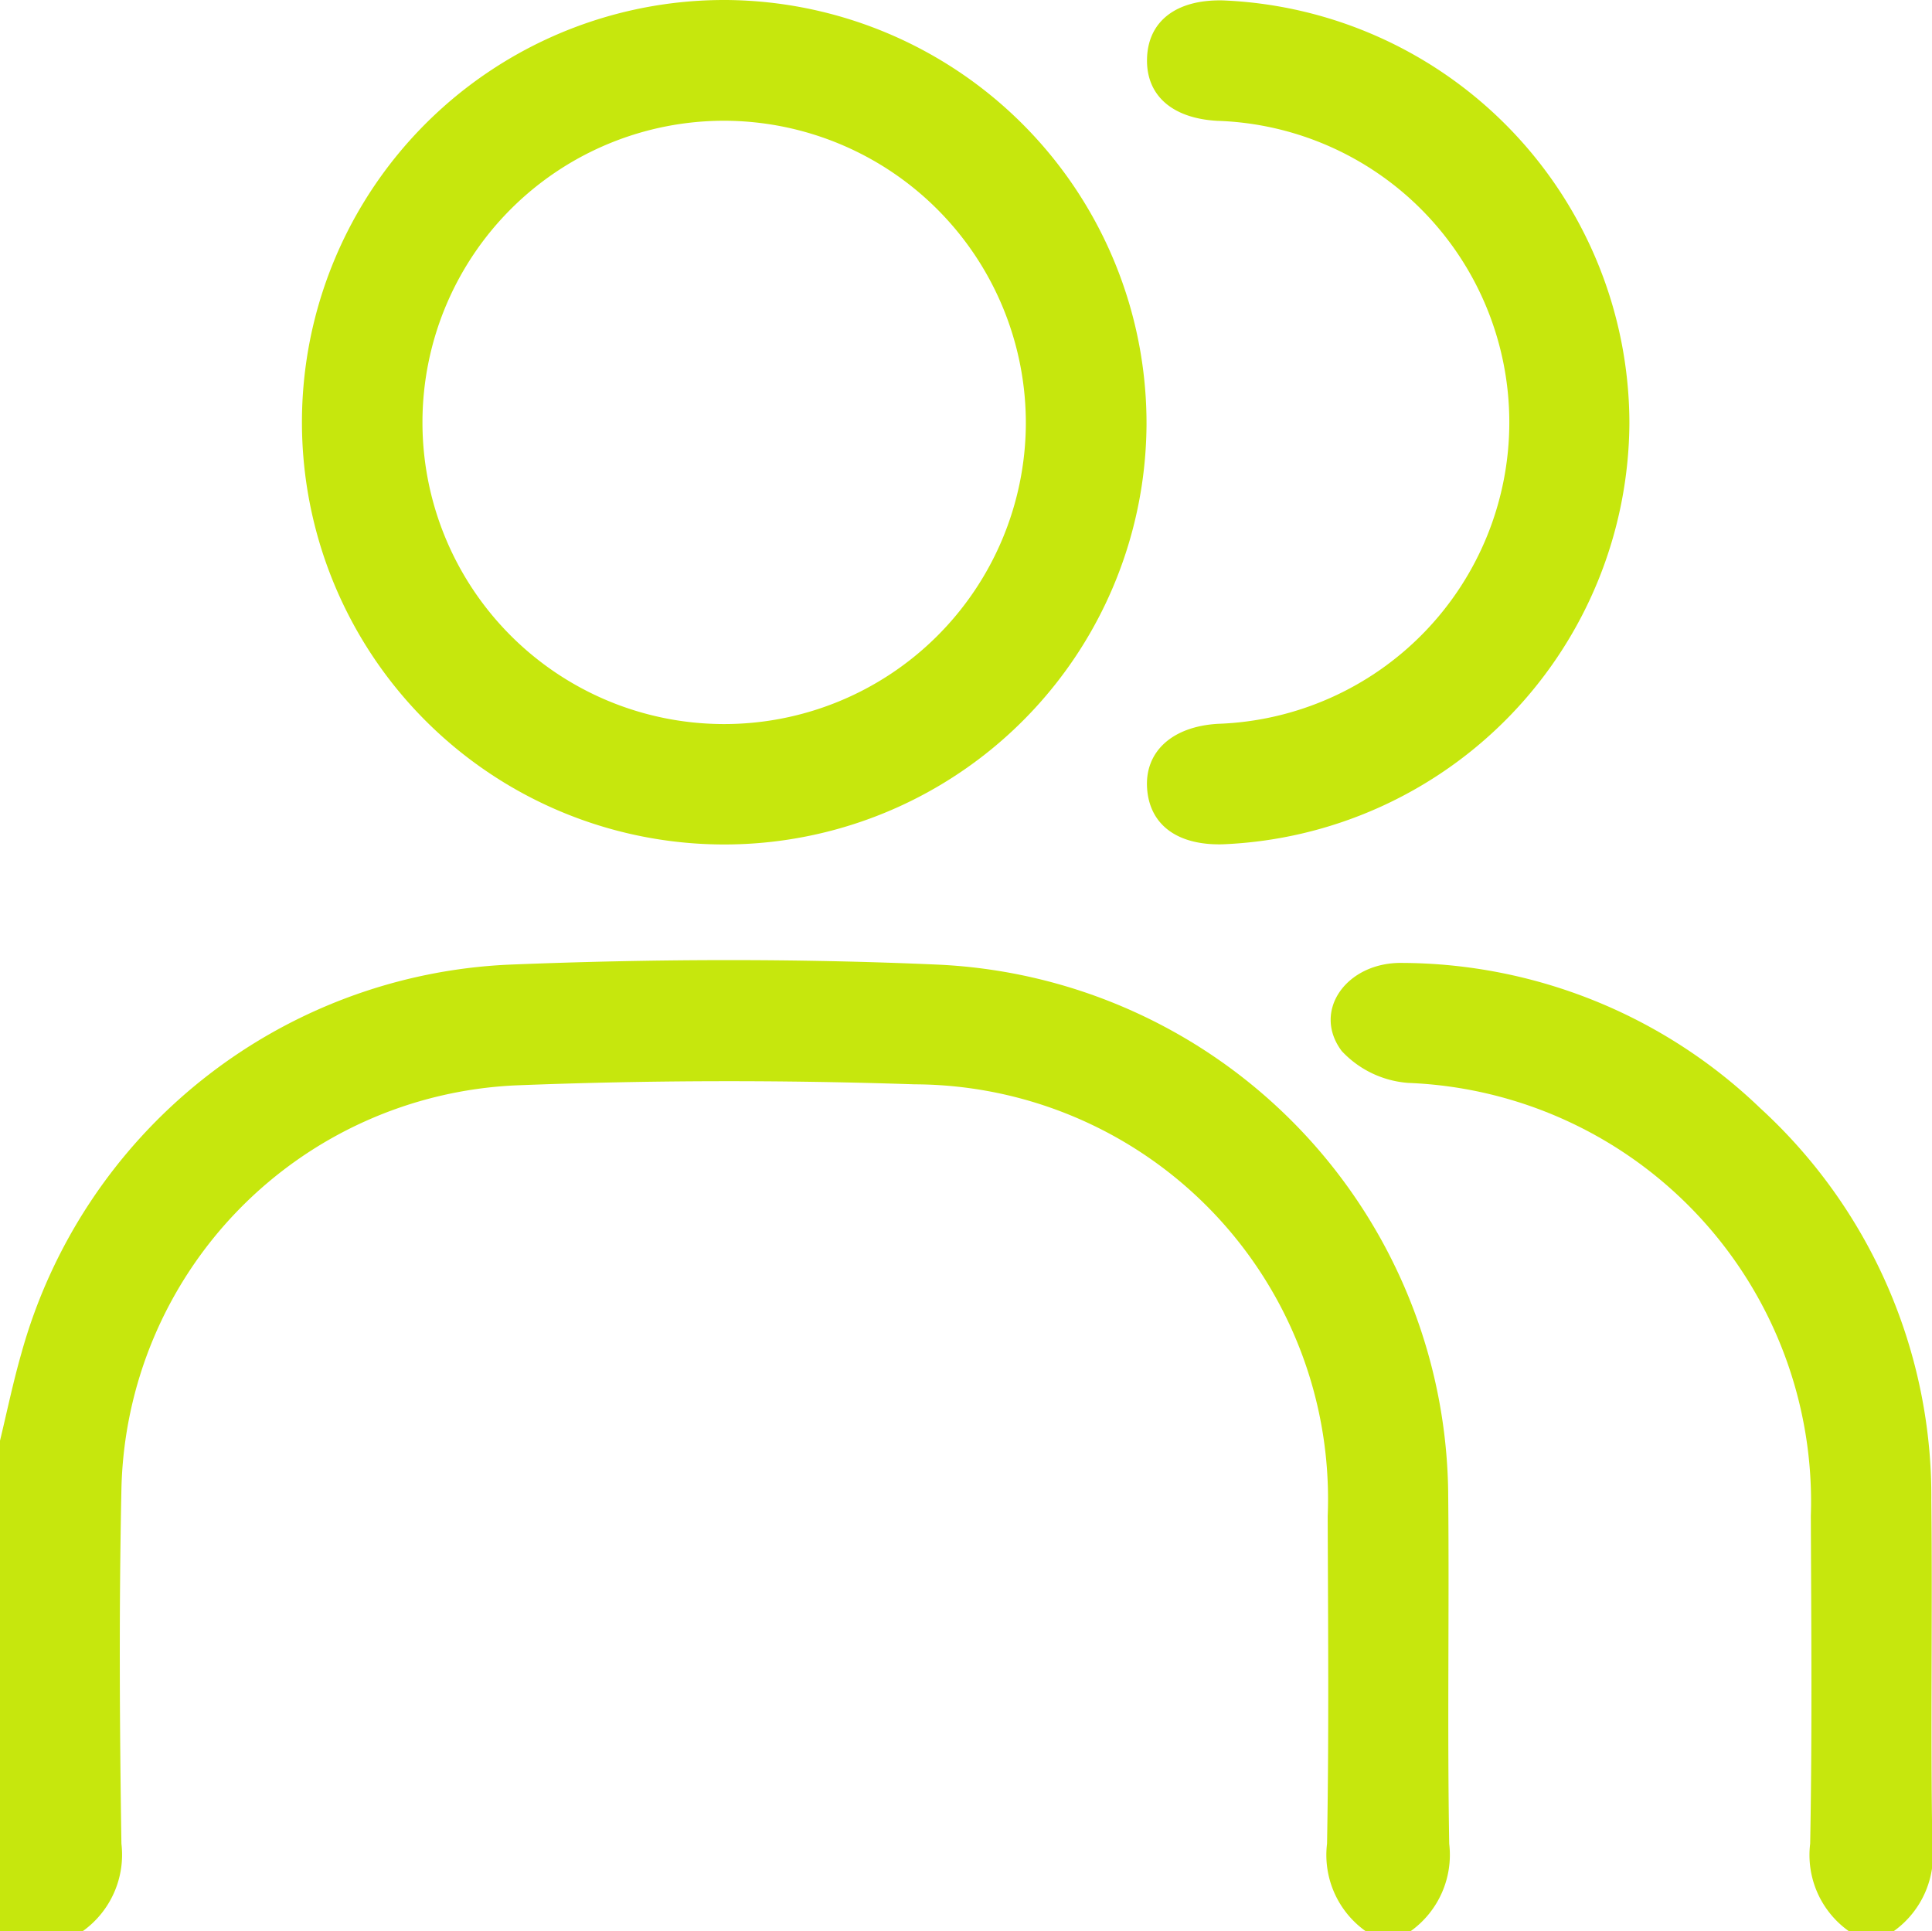
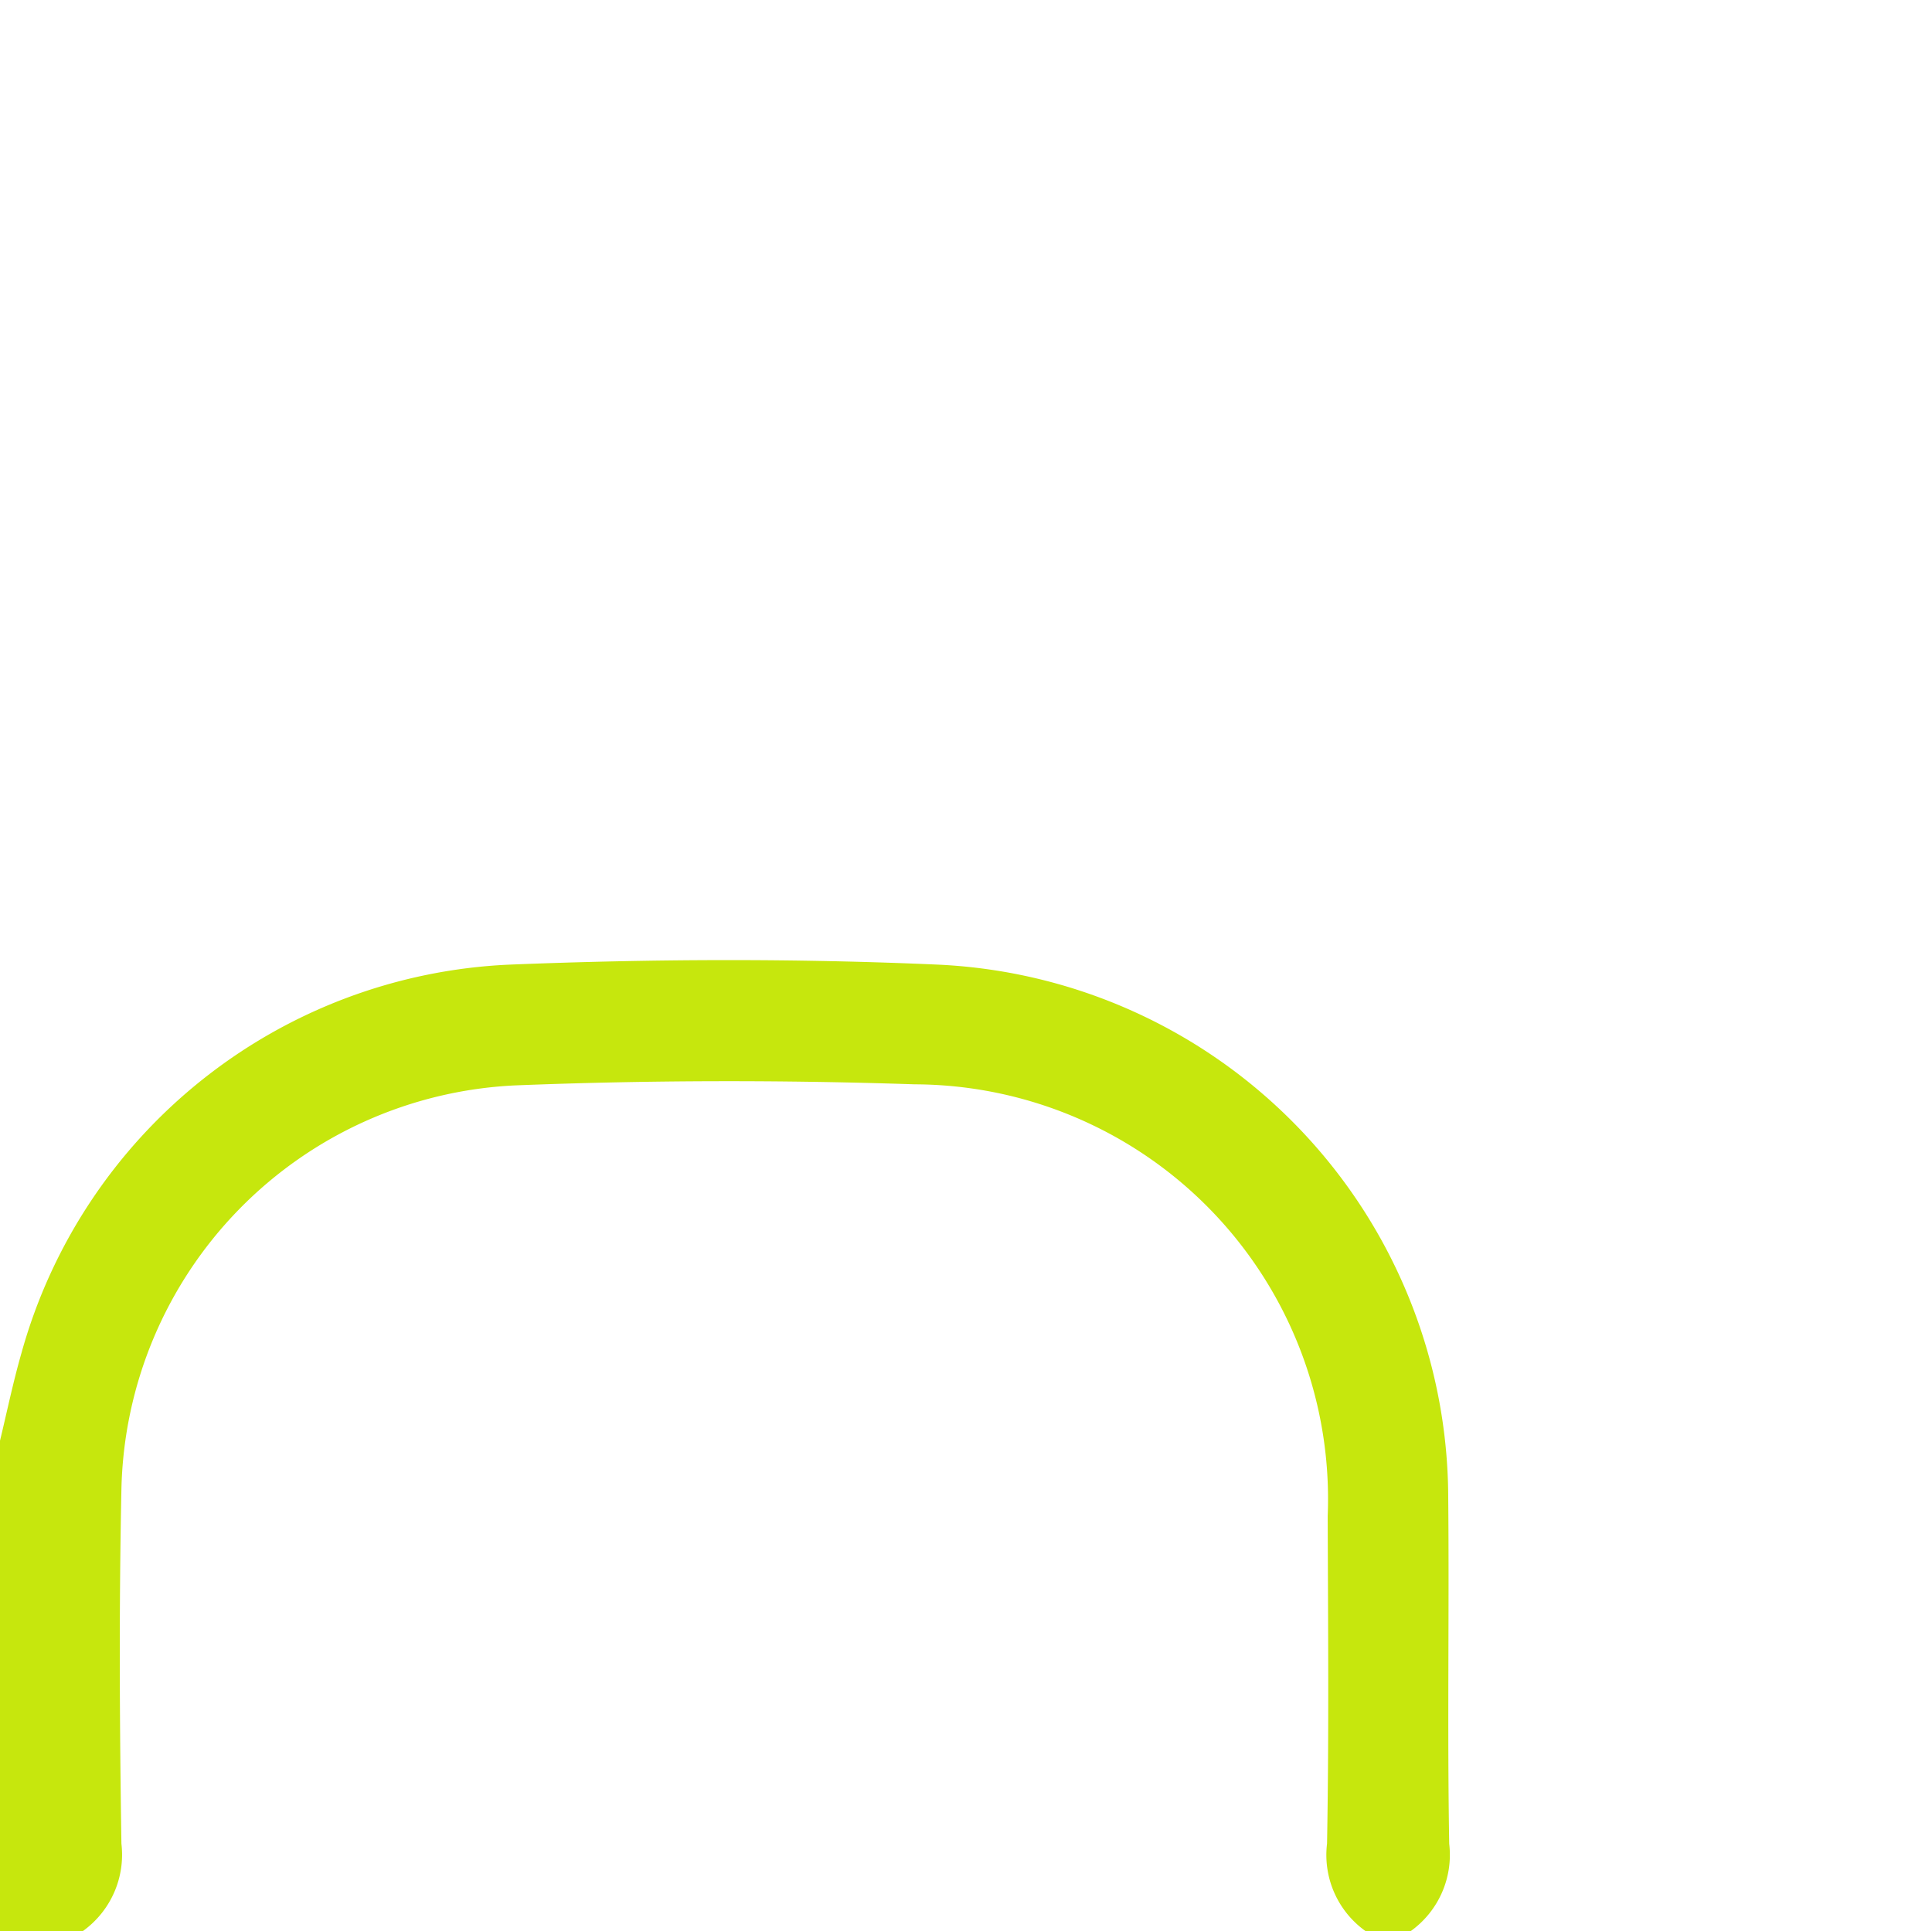
<svg xmlns="http://www.w3.org/2000/svg" width="23.438" height="23.429" viewBox="0 0 23.438 23.429">
  <g id="Grupo_159" data-name="Grupo 159" transform="translate(-2741.773 -70.276)">
    <g id="Grupo_158" data-name="Grupo 158">
      <path id="Trazado_242" data-name="Trazado 242" d="M2758.338,93.705a1.134,1.134,0,0,1-.466-1.06c.024-1.325.012-2.65.008-3.976a5.032,5.032,0,0,0-5.013-5.237c-1.613-.054-3.231-.051-4.844.013a5.014,5.014,0,0,0-4.777,4.9c-.03,1.431-.022,2.864,0,4.3a1.14,1.14,0,0,1-.467,1.06h-1.006V87.756c.085-.353.159-.71.259-1.059a6.44,6.44,0,0,1,5.915-4.717c1.734-.07,3.476-.077,5.21,0a6.489,6.489,0,0,1,6.185,6.46c.013,1.4-.012,2.8.012,4.206a1.138,1.138,0,0,1-.467,1.06Z" fill="#c6e70d" />
-       <path id="Trazado_243" data-name="Trazado 243" d="M2764.2,93.705a1.132,1.132,0,0,1-.467-1.06c.025-1.326.013-2.652.008-3.978a5.084,5.084,0,0,0-4.882-5.252,1.227,1.227,0,0,1-.809-.387c-.365-.487.06-1.081.736-1.069a6.3,6.3,0,0,1,4.341,1.762,6.386,6.386,0,0,1,2.076,4.762c.015,1.387-.011,2.774.012,4.161a1.138,1.138,0,0,1-.466,1.061Z" fill="#c6e70d" />
-       <path id="Trazado_244" data-name="Trazado 244" d="M2755.682,75.42a5.123,5.123,0,1,1-5.1-5.144A5.137,5.137,0,0,1,2755.682,75.42Zm-5.11-3.679a3.66,3.66,0,1,0,3.646,3.683A3.668,3.668,0,0,0,2750.572,71.741Z" fill="#c6e70d" />
-       <path id="Trazado_245" data-name="Trazado 245" d="M2761.54,75.406a5.143,5.143,0,0,1-4.939,5.114c-.547.012-.882-.237-.912-.679s.3-.751.861-.783a3.66,3.66,0,0,0-.012-7.316c-.545-.031-.859-.308-.85-.749.009-.459.354-.726.924-.712A5.142,5.142,0,0,1,2761.54,75.406Z" fill="#c6e70d" />
    </g>
  </g>
</svg>